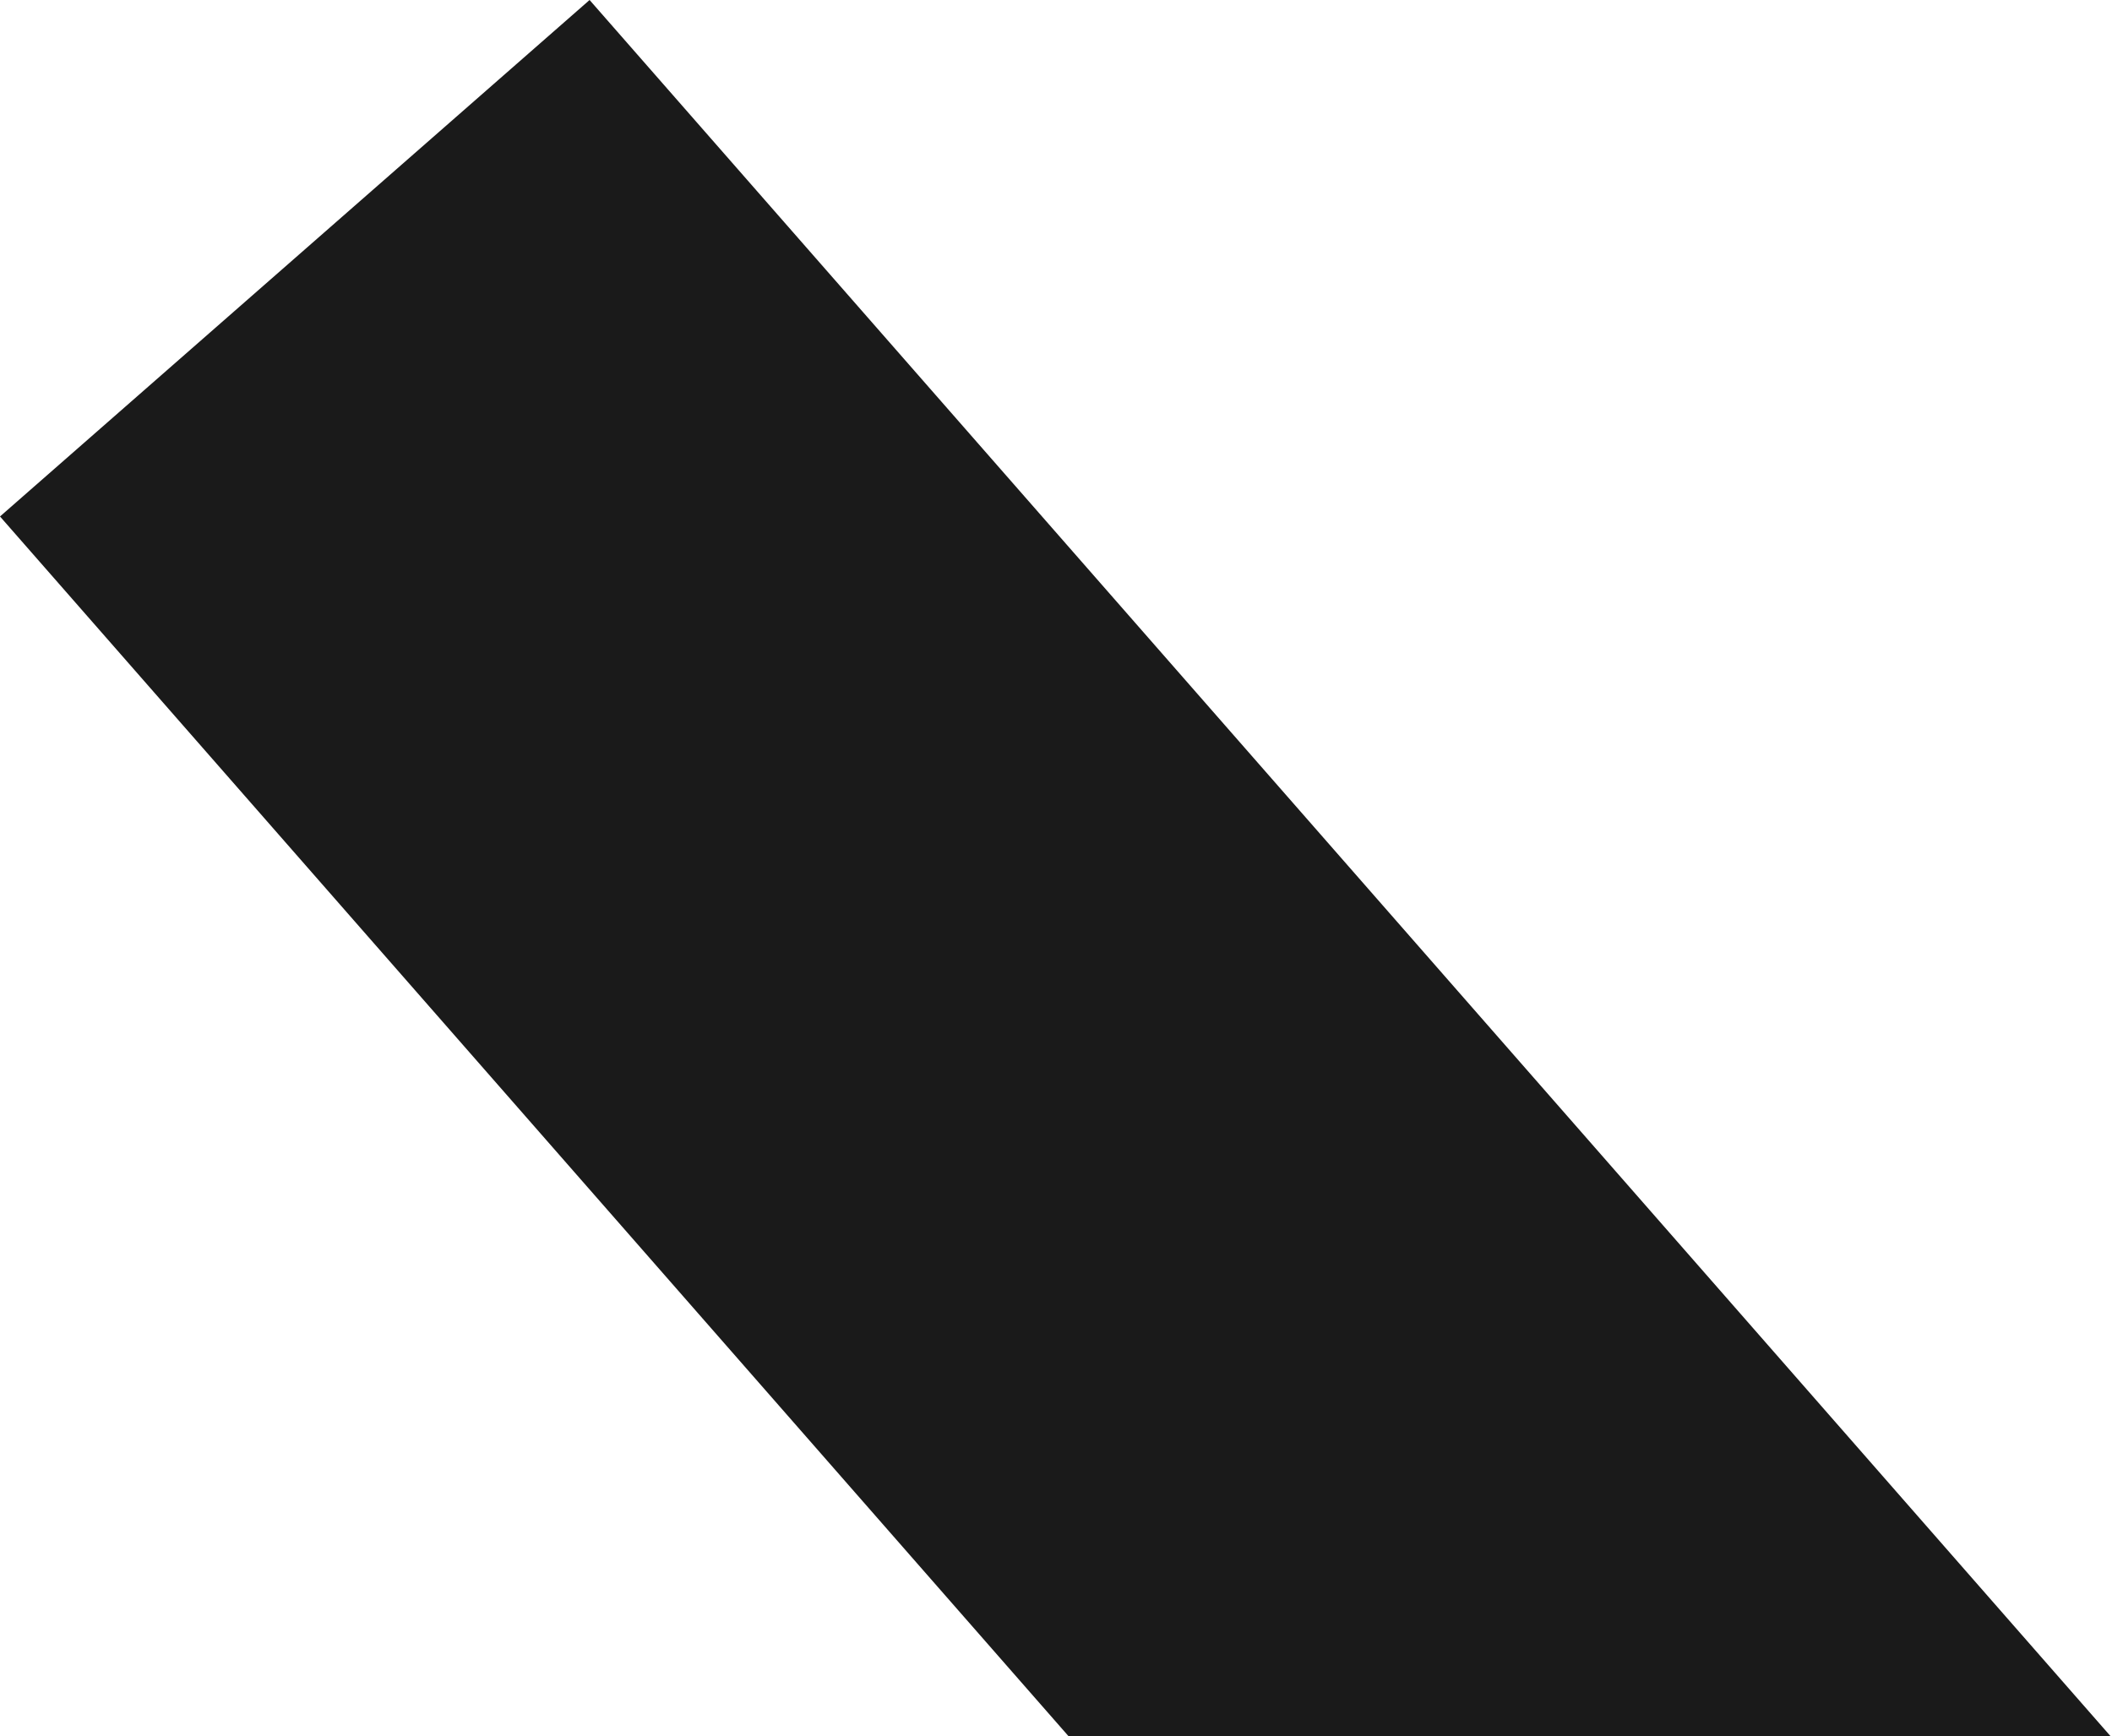
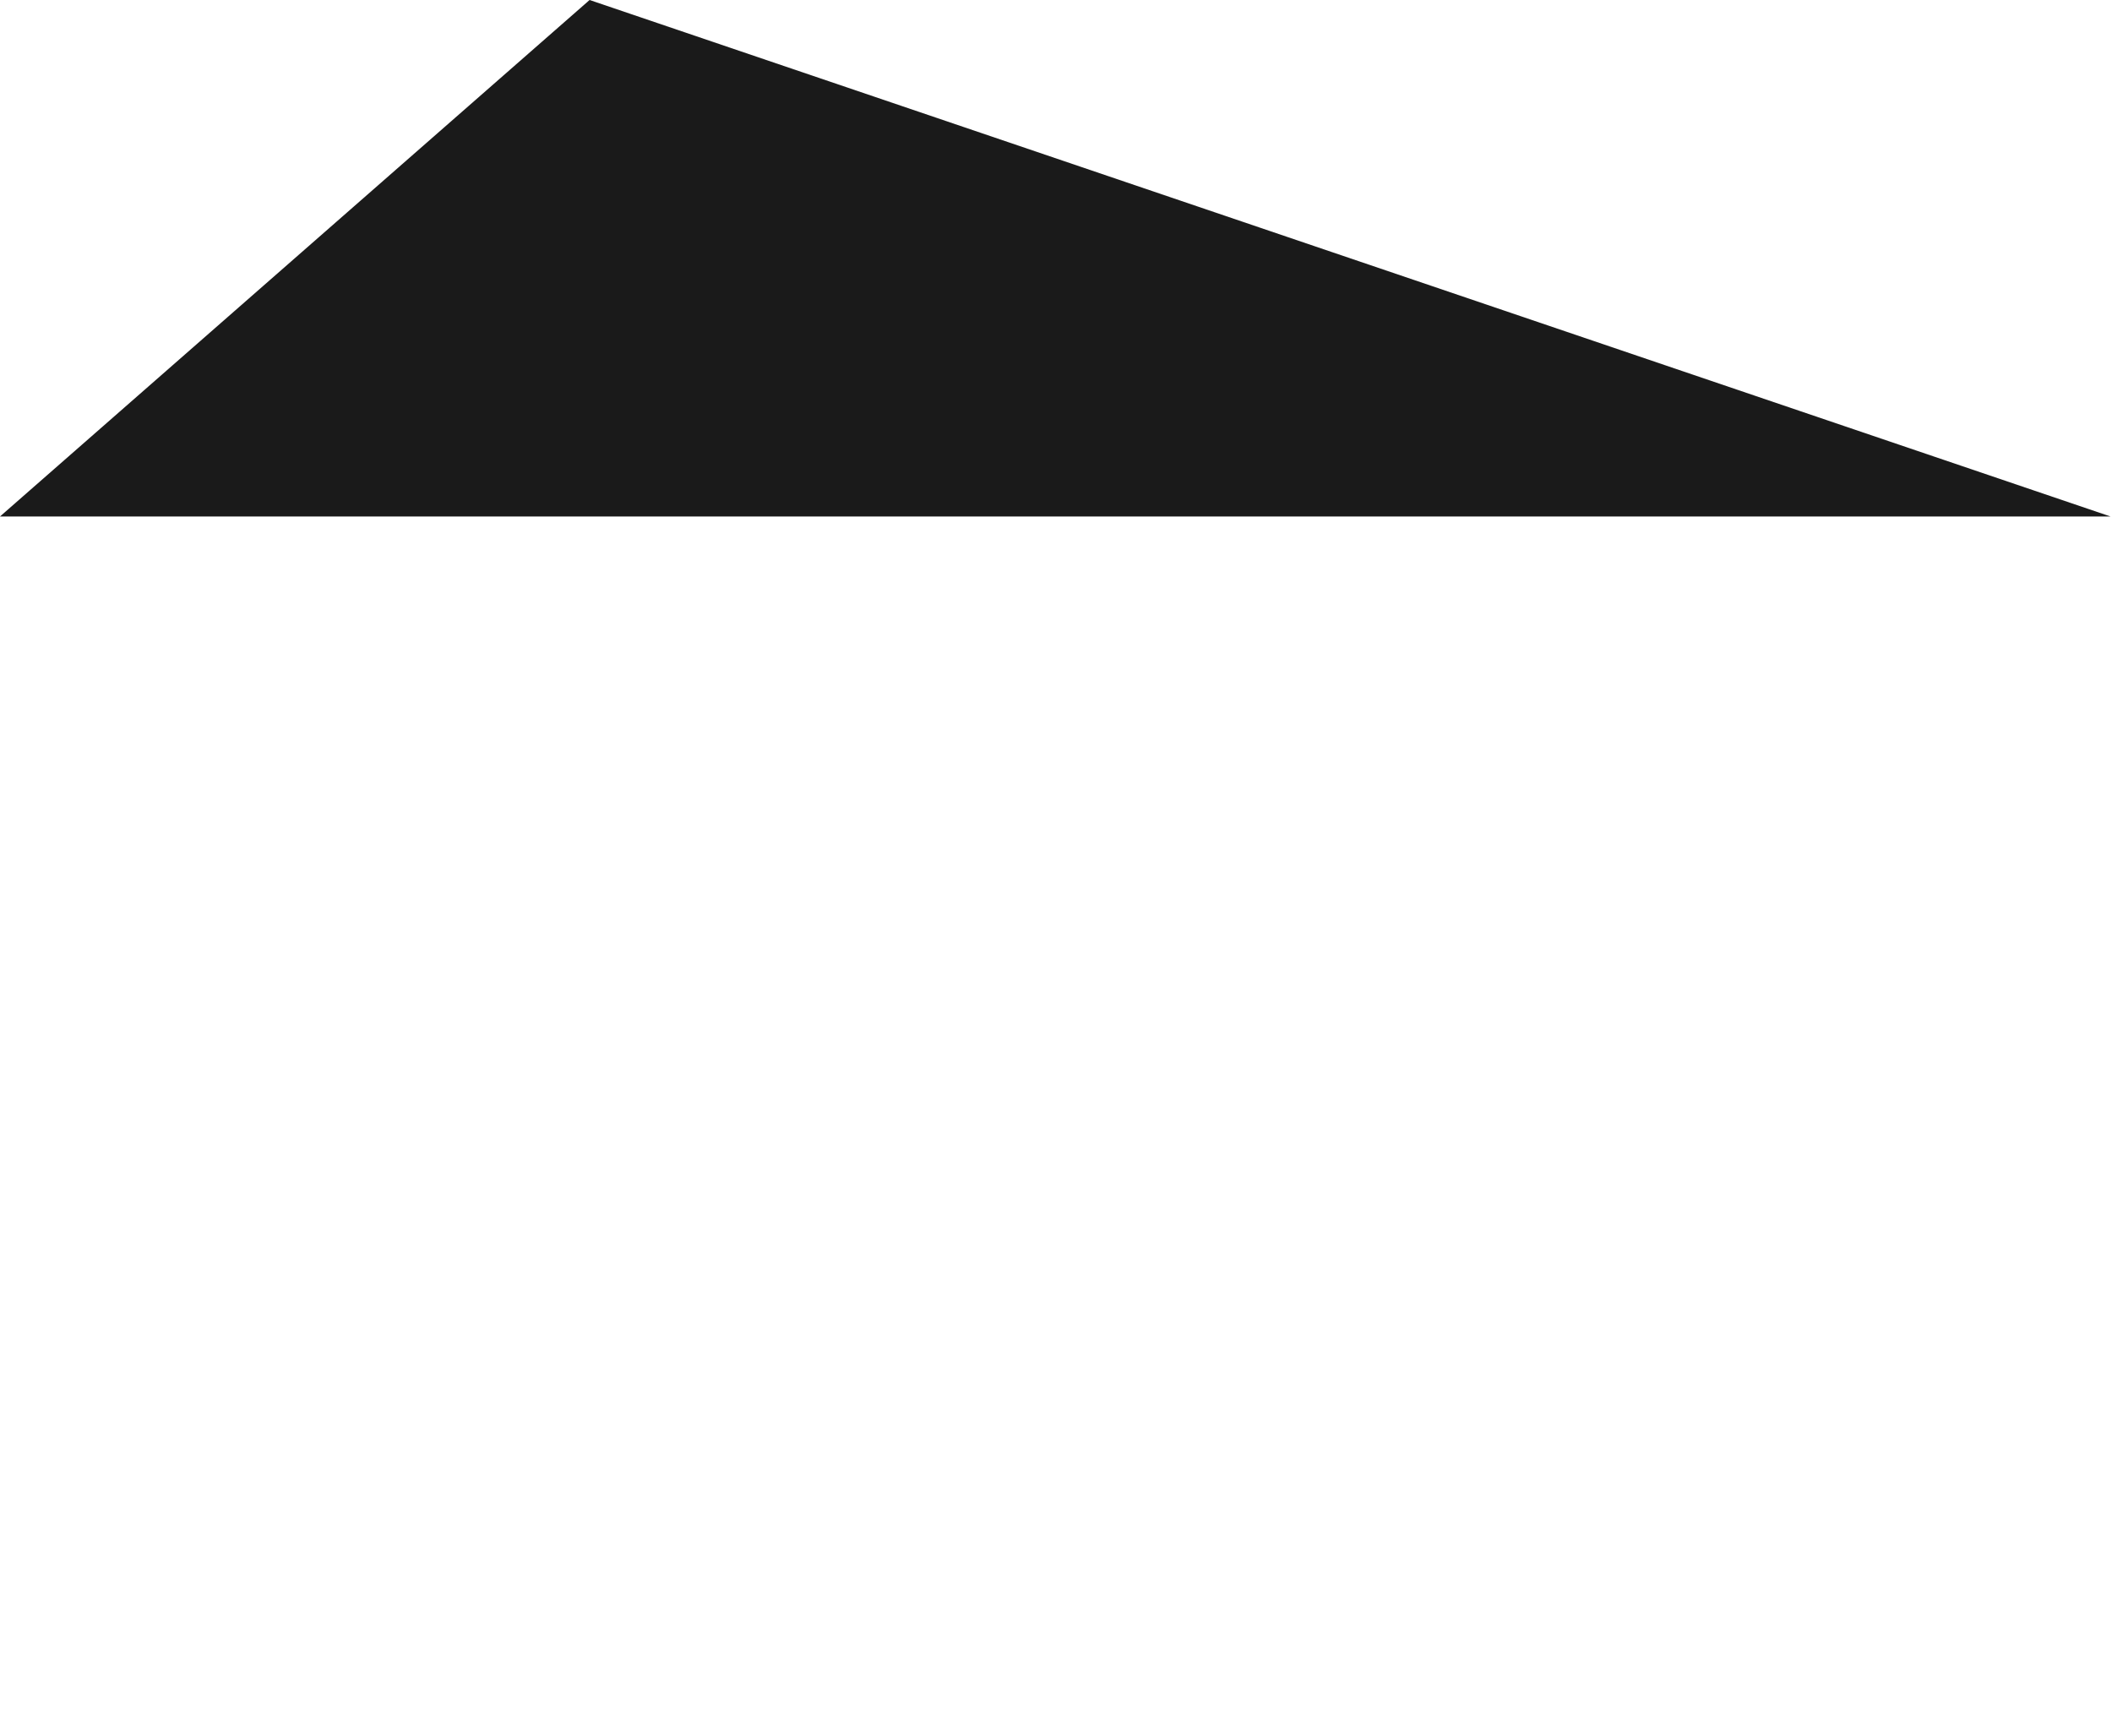
<svg xmlns="http://www.w3.org/2000/svg" width="1107" height="910" viewBox="0 0 1107 910" fill="none">
-   <path fill-rule="evenodd" clip-rule="evenodd" d="M309.032 0L0 270.716L560.021 910H1106.2L309.032 0Z" fill="#1A1A1A" />
+   <path fill-rule="evenodd" clip-rule="evenodd" d="M309.032 0L0 270.716H1106.2L309.032 0Z" fill="#1A1A1A" />
</svg>